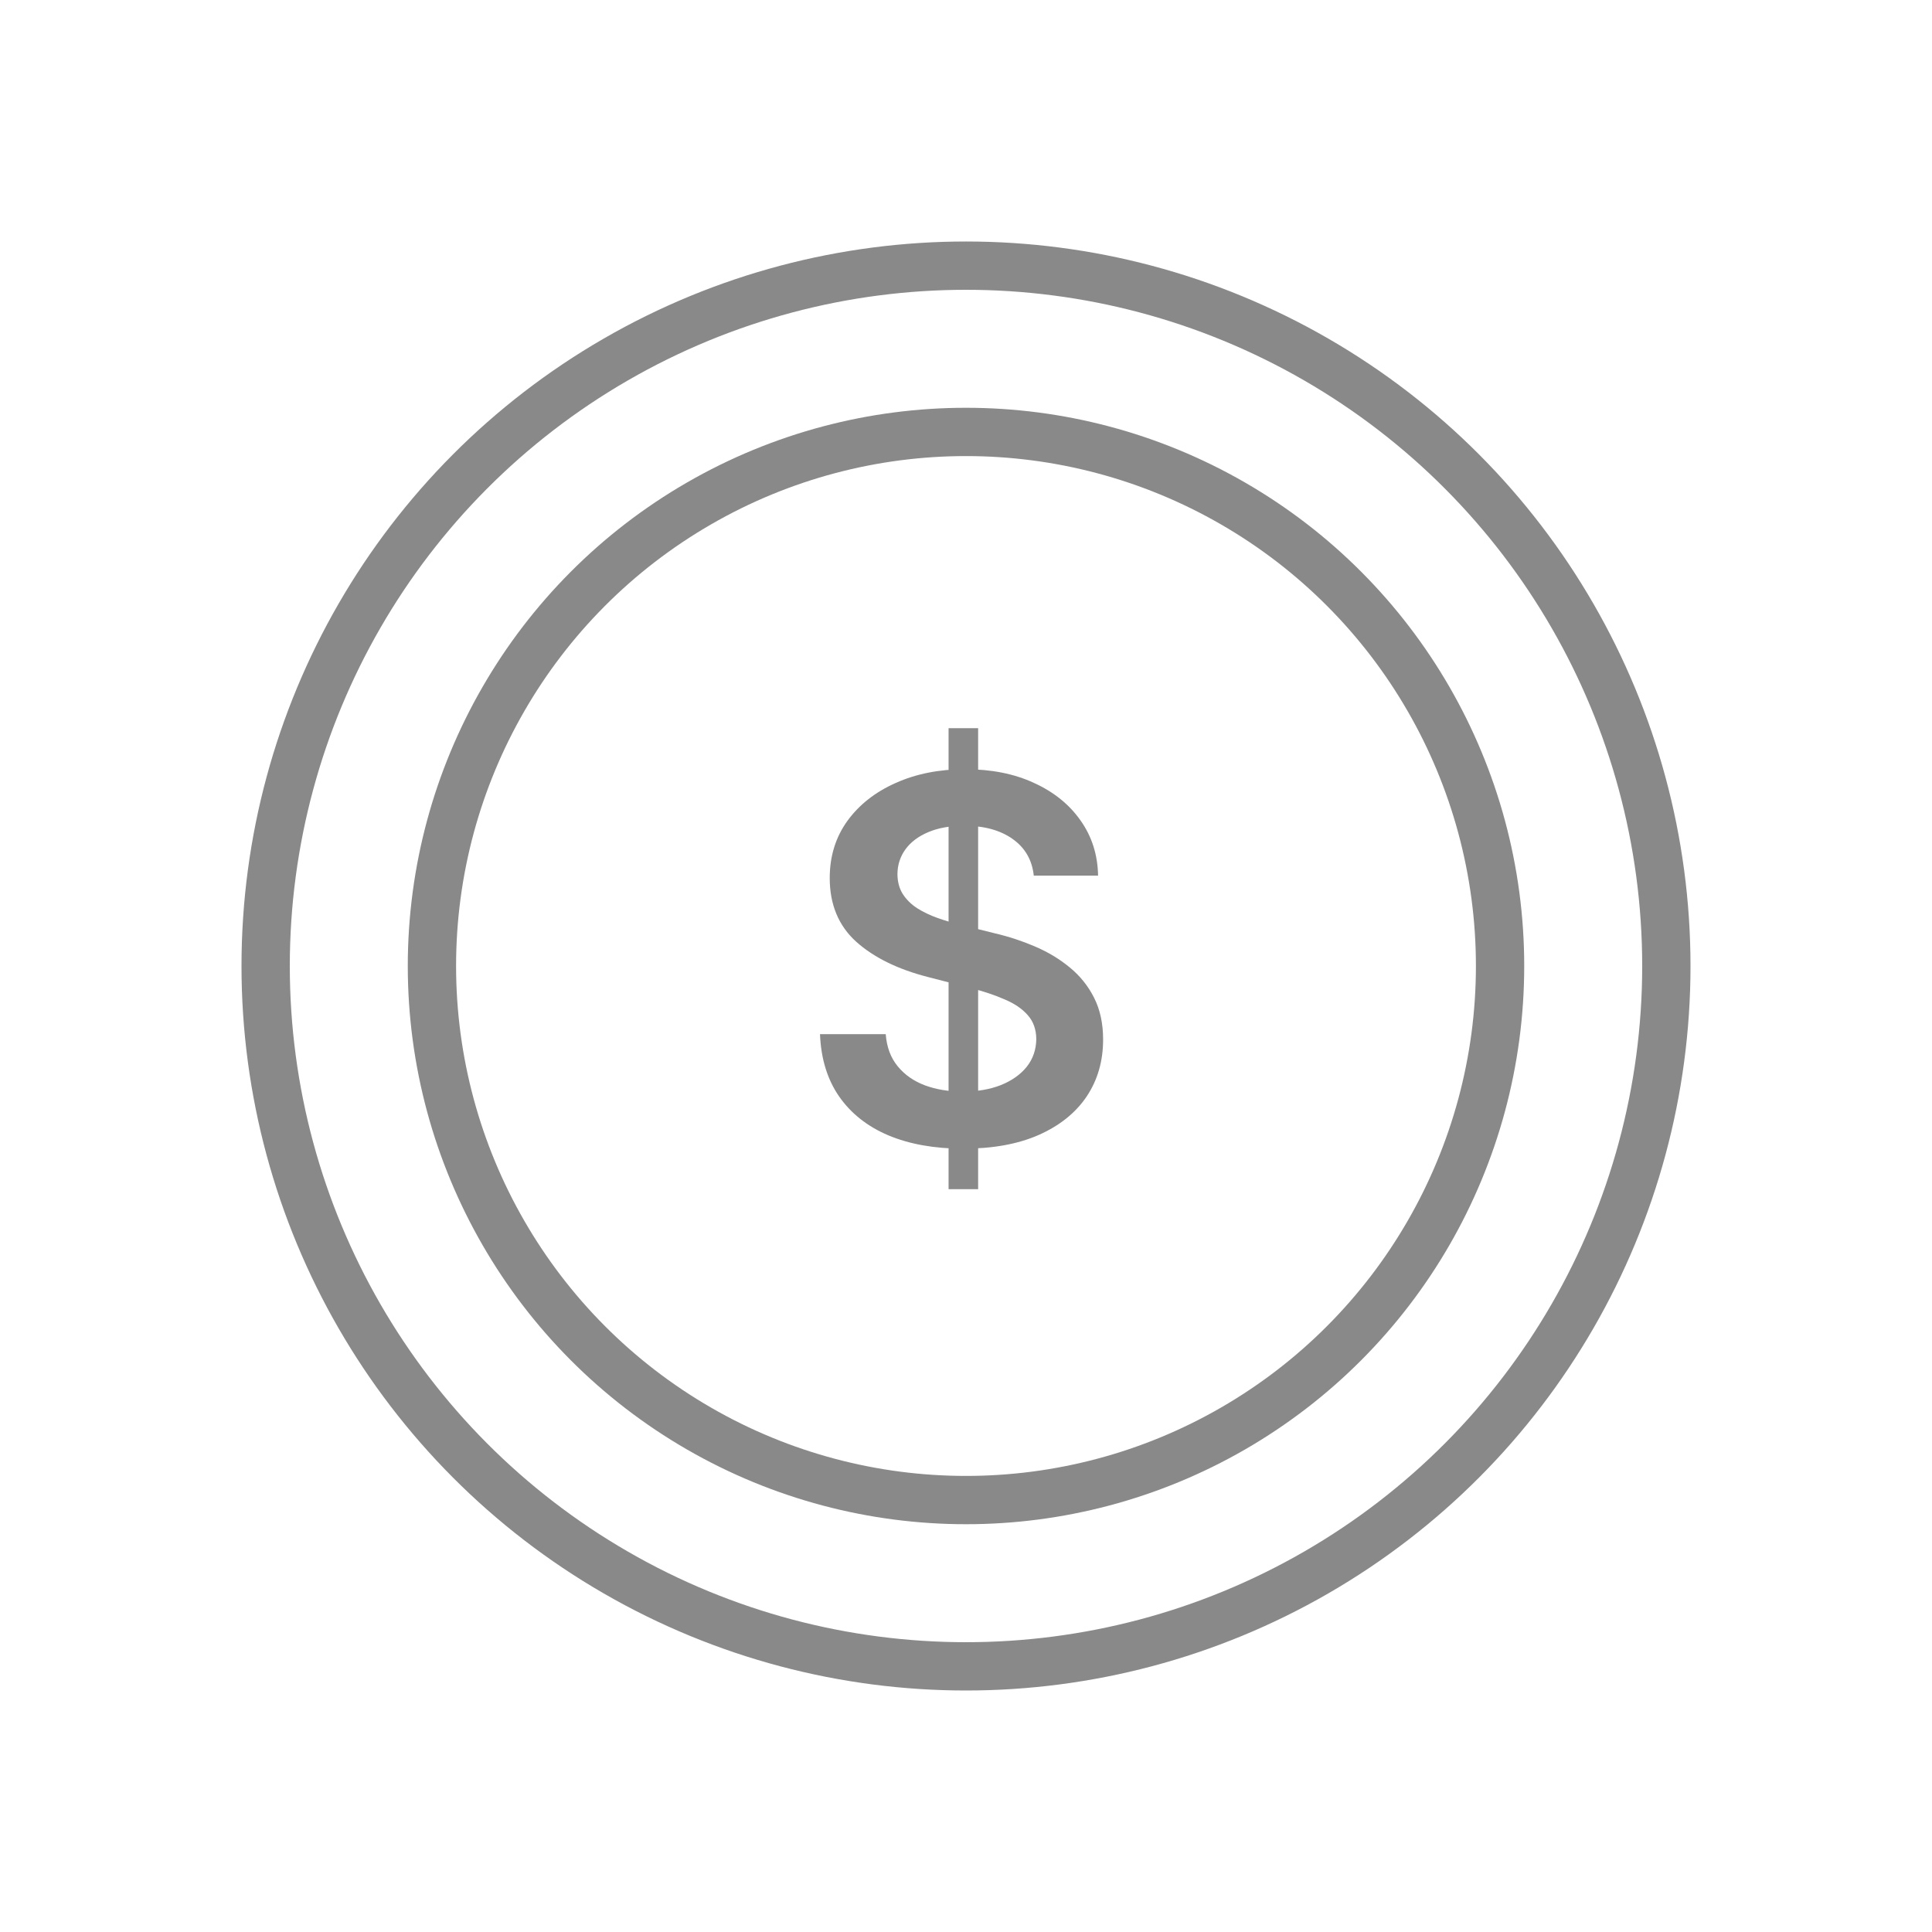
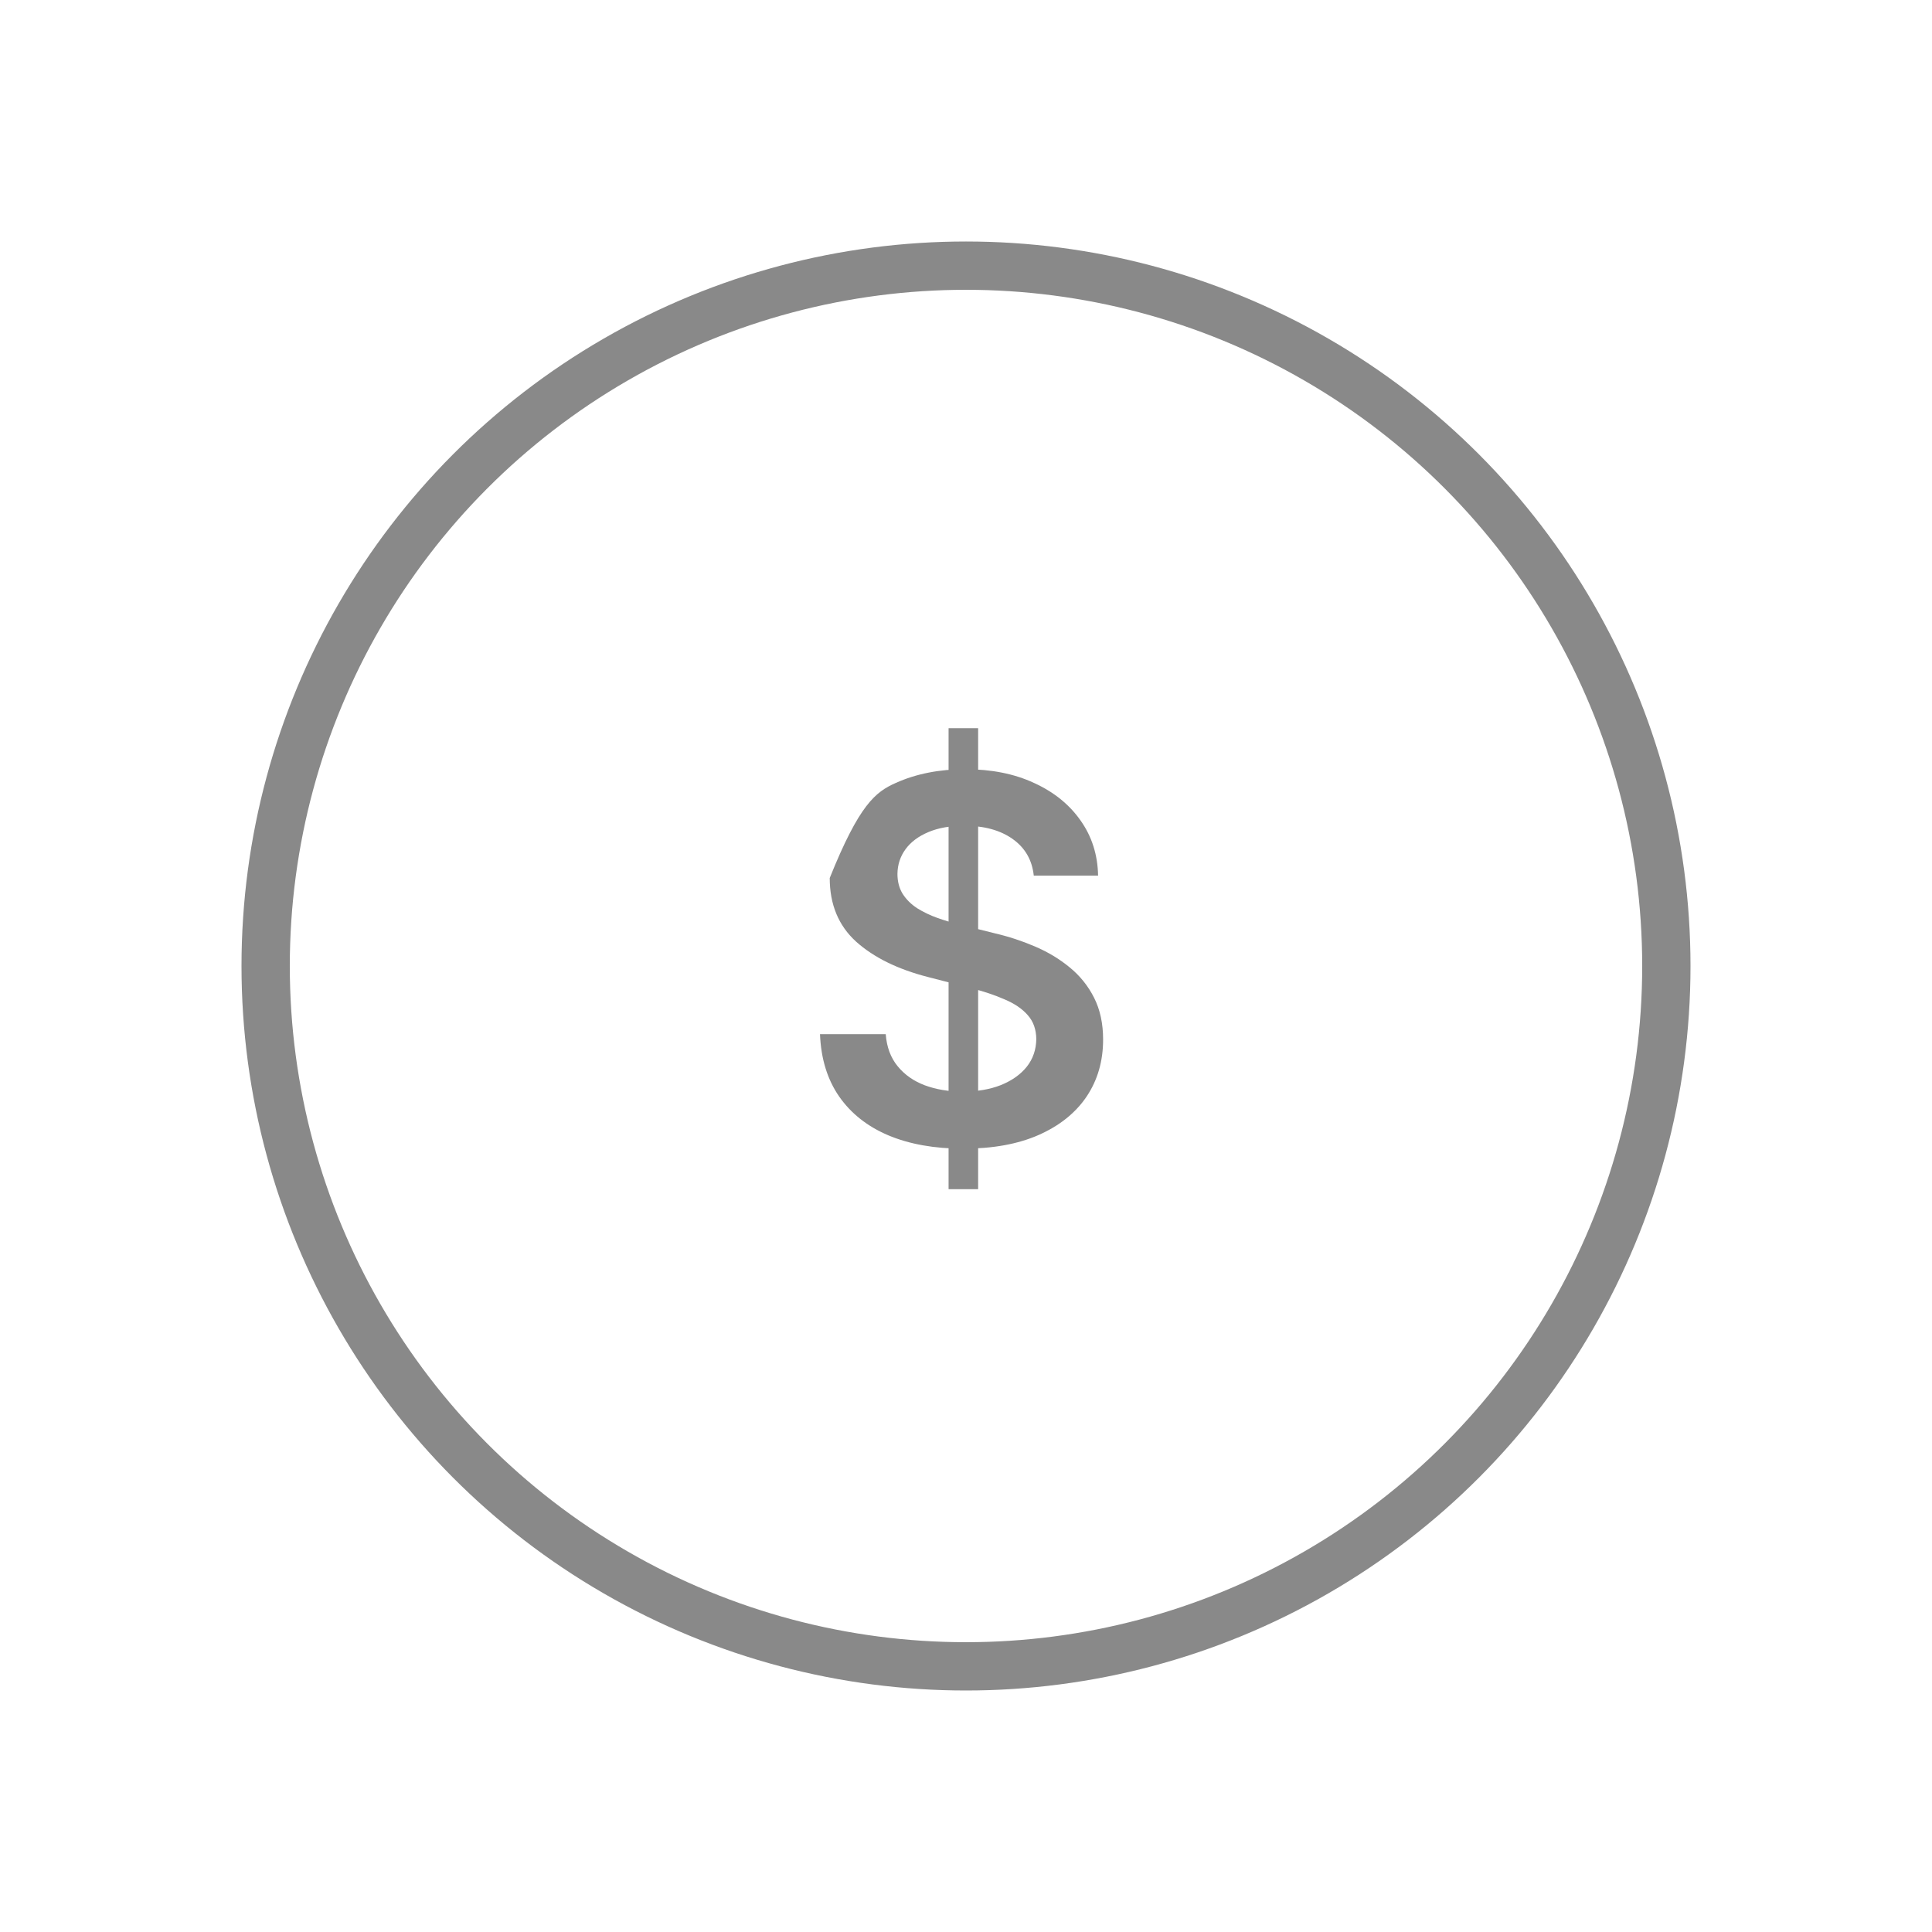
<svg xmlns="http://www.w3.org/2000/svg" width="60" height="60" viewBox="0 0 60 60" fill="none">
  <circle cx="30" cy="30" r="21.75" stroke="#898989" stroke-width="1.5" />
-   <circle cx="30" cy="30" r="16.586" stroke="#898989" stroke-width="1.5" />
-   <path d="M29.459 36.932V22.614H30.377V36.932H29.459ZM32.105 27.194C32.053 26.706 31.833 26.326 31.445 26.053C31.061 25.781 30.561 25.645 29.946 25.645C29.513 25.645 29.142 25.71 28.833 25.841C28.523 25.971 28.287 26.148 28.123 26.372C27.959 26.596 27.875 26.851 27.871 27.138C27.871 27.377 27.925 27.584 28.033 27.759C28.145 27.934 28.296 28.084 28.486 28.207C28.676 28.326 28.887 28.427 29.118 28.509C29.349 28.591 29.582 28.66 29.817 28.716L30.891 28.984C31.324 29.085 31.739 29.221 32.138 29.392C32.541 29.564 32.901 29.78 33.218 30.041C33.538 30.302 33.792 30.617 33.978 30.986C34.165 31.356 34.258 31.788 34.258 32.284C34.258 32.955 34.087 33.546 33.744 34.057C33.401 34.564 32.905 34.961 32.256 35.248C31.611 35.532 30.83 35.673 29.912 35.673C29.021 35.673 28.247 35.535 27.591 35.26C26.939 34.984 26.428 34.581 26.059 34.051C25.693 33.522 25.496 32.877 25.466 32.116H27.507C27.537 32.515 27.66 32.847 27.877 33.112C28.093 33.377 28.374 33.574 28.721 33.705C29.072 33.835 29.463 33.9 29.896 33.9C30.347 33.9 30.742 33.833 31.081 33.699C31.424 33.561 31.693 33.371 31.887 33.129C32.081 32.883 32.179 32.595 32.183 32.267C32.179 31.969 32.092 31.723 31.92 31.529C31.749 31.331 31.508 31.167 31.199 31.037C30.893 30.902 30.535 30.783 30.125 30.679L28.822 30.343C27.878 30.101 27.133 29.734 26.584 29.241C26.04 28.745 25.768 28.087 25.768 27.267C25.768 26.592 25.951 26.001 26.316 25.494C26.685 24.987 27.187 24.594 27.821 24.314C28.454 24.03 29.172 23.889 29.974 23.889C30.787 23.889 31.499 24.03 32.11 24.314C32.726 24.594 33.209 24.983 33.559 25.483C33.91 25.979 34.09 26.549 34.102 27.194H32.105Z" fill="#898989" />
+   <path d="M29.459 36.932V22.614H30.377V36.932H29.459ZM32.105 27.194C32.053 26.706 31.833 26.326 31.445 26.053C31.061 25.781 30.561 25.645 29.946 25.645C29.513 25.645 29.142 25.71 28.833 25.841C28.523 25.971 28.287 26.148 28.123 26.372C27.959 26.596 27.875 26.851 27.871 27.138C27.871 27.377 27.925 27.584 28.033 27.759C28.145 27.934 28.296 28.084 28.486 28.207C28.676 28.326 28.887 28.427 29.118 28.509C29.349 28.591 29.582 28.66 29.817 28.716L30.891 28.984C31.324 29.085 31.739 29.221 32.138 29.392C32.541 29.564 32.901 29.78 33.218 30.041C33.538 30.302 33.792 30.617 33.978 30.986C34.165 31.356 34.258 31.788 34.258 32.284C34.258 32.955 34.087 33.546 33.744 34.057C33.401 34.564 32.905 34.961 32.256 35.248C31.611 35.532 30.83 35.673 29.912 35.673C29.021 35.673 28.247 35.535 27.591 35.26C26.939 34.984 26.428 34.581 26.059 34.051C25.693 33.522 25.496 32.877 25.466 32.116H27.507C27.537 32.515 27.66 32.847 27.877 33.112C28.093 33.377 28.374 33.574 28.721 33.705C29.072 33.835 29.463 33.9 29.896 33.9C30.347 33.9 30.742 33.833 31.081 33.699C31.424 33.561 31.693 33.371 31.887 33.129C32.081 32.883 32.179 32.595 32.183 32.267C32.179 31.969 32.092 31.723 31.92 31.529C31.749 31.331 31.508 31.167 31.199 31.037C30.893 30.902 30.535 30.783 30.125 30.679L28.822 30.343C27.878 30.101 27.133 29.734 26.584 29.241C26.04 28.745 25.768 28.087 25.768 27.267C26.685 24.987 27.187 24.594 27.821 24.314C28.454 24.03 29.172 23.889 29.974 23.889C30.787 23.889 31.499 24.03 32.11 24.314C32.726 24.594 33.209 24.983 33.559 25.483C33.91 25.979 34.09 26.549 34.102 27.194H32.105Z" fill="#898989" />
</svg>